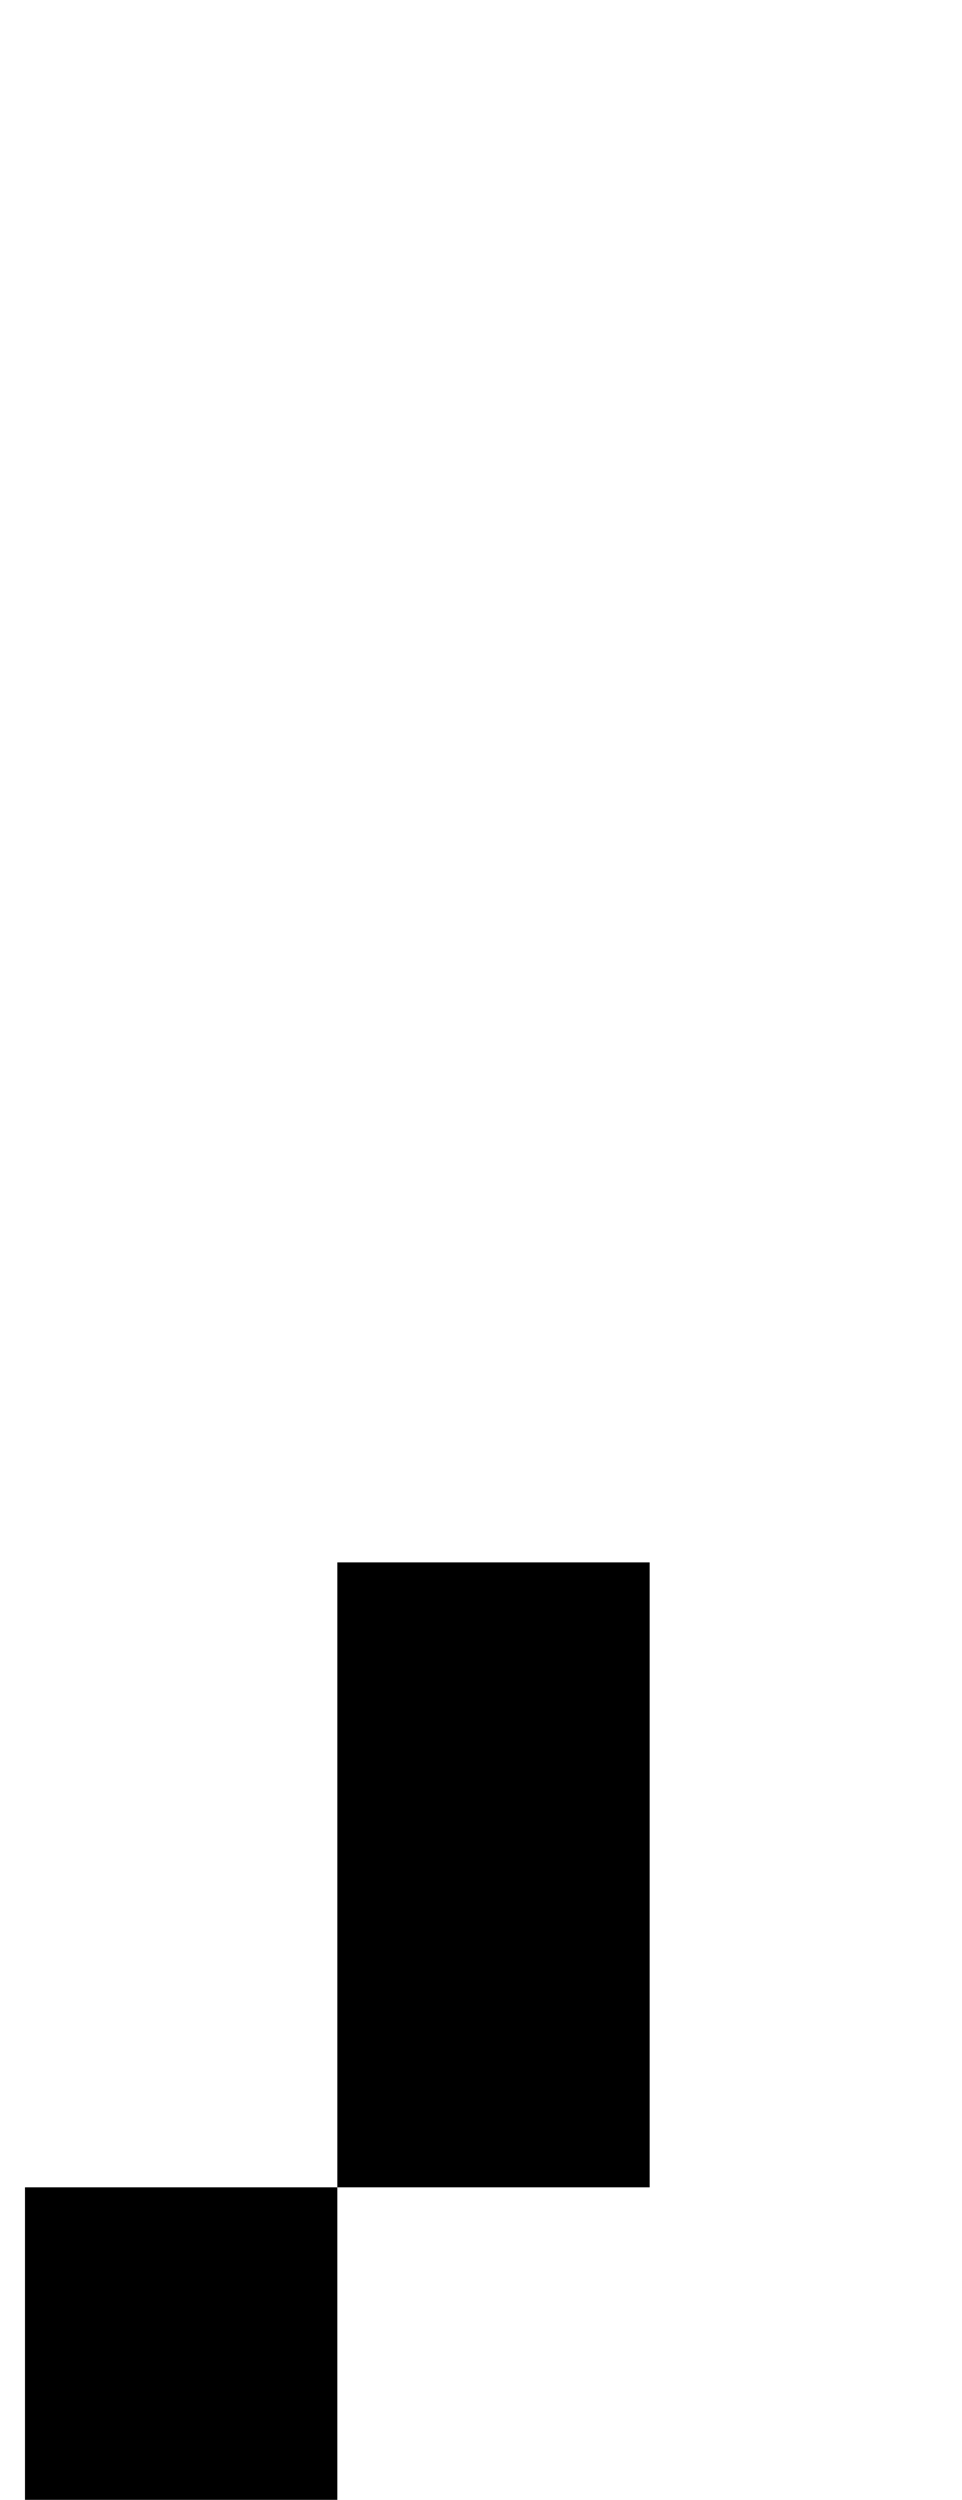
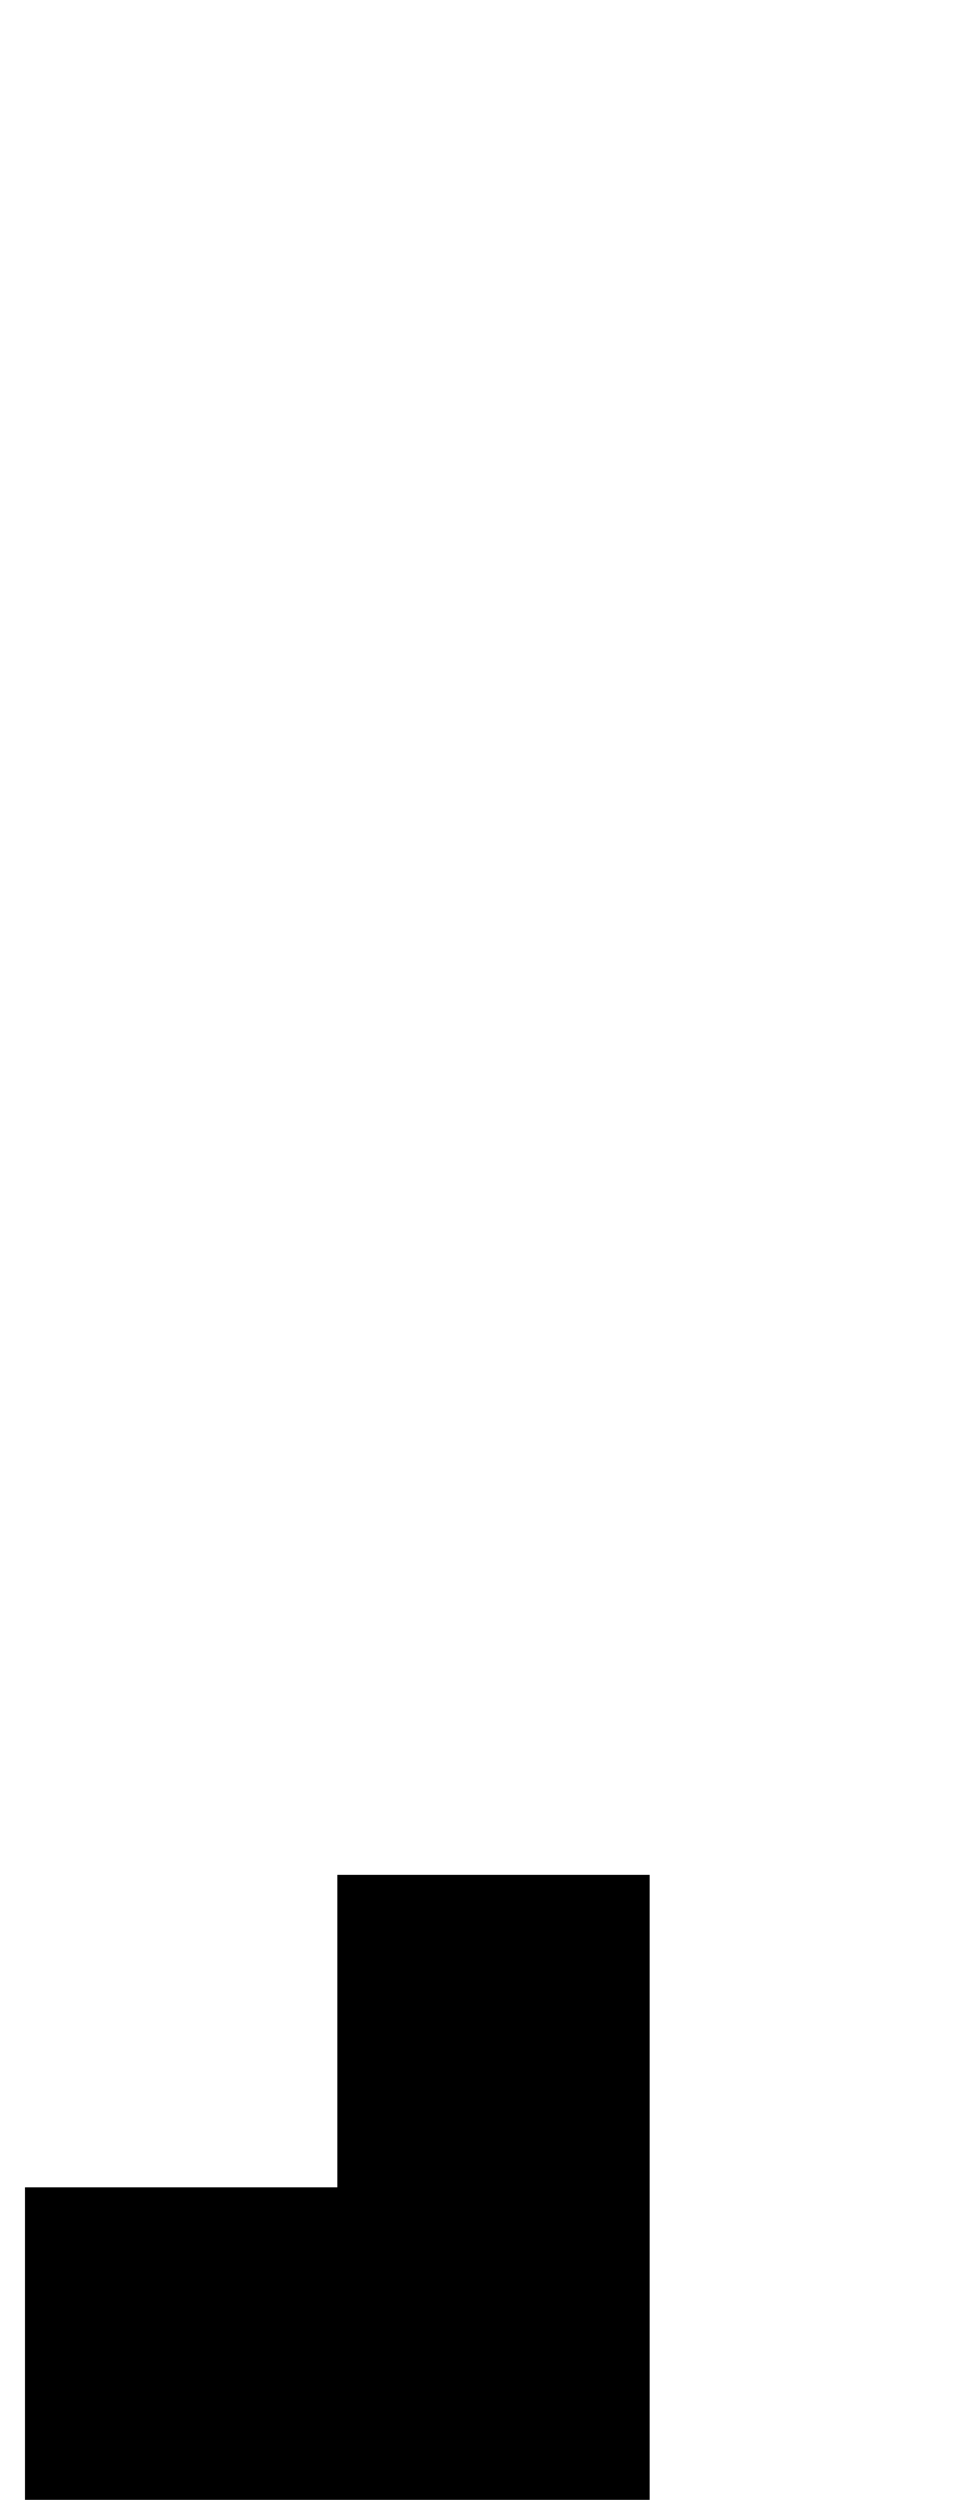
<svg xmlns="http://www.w3.org/2000/svg" version="1.1" viewBox="-10 0 385 1000">
-   <path fill="currentColor" d="M0 1000v-125h125v125h-125zM125 875v-125v-125h125v125v125h-125z" />
+   <path fill="currentColor" d="M0 1000v-125h125v125h-125zM125 875v-125h125v125v125h-125z" />
</svg>